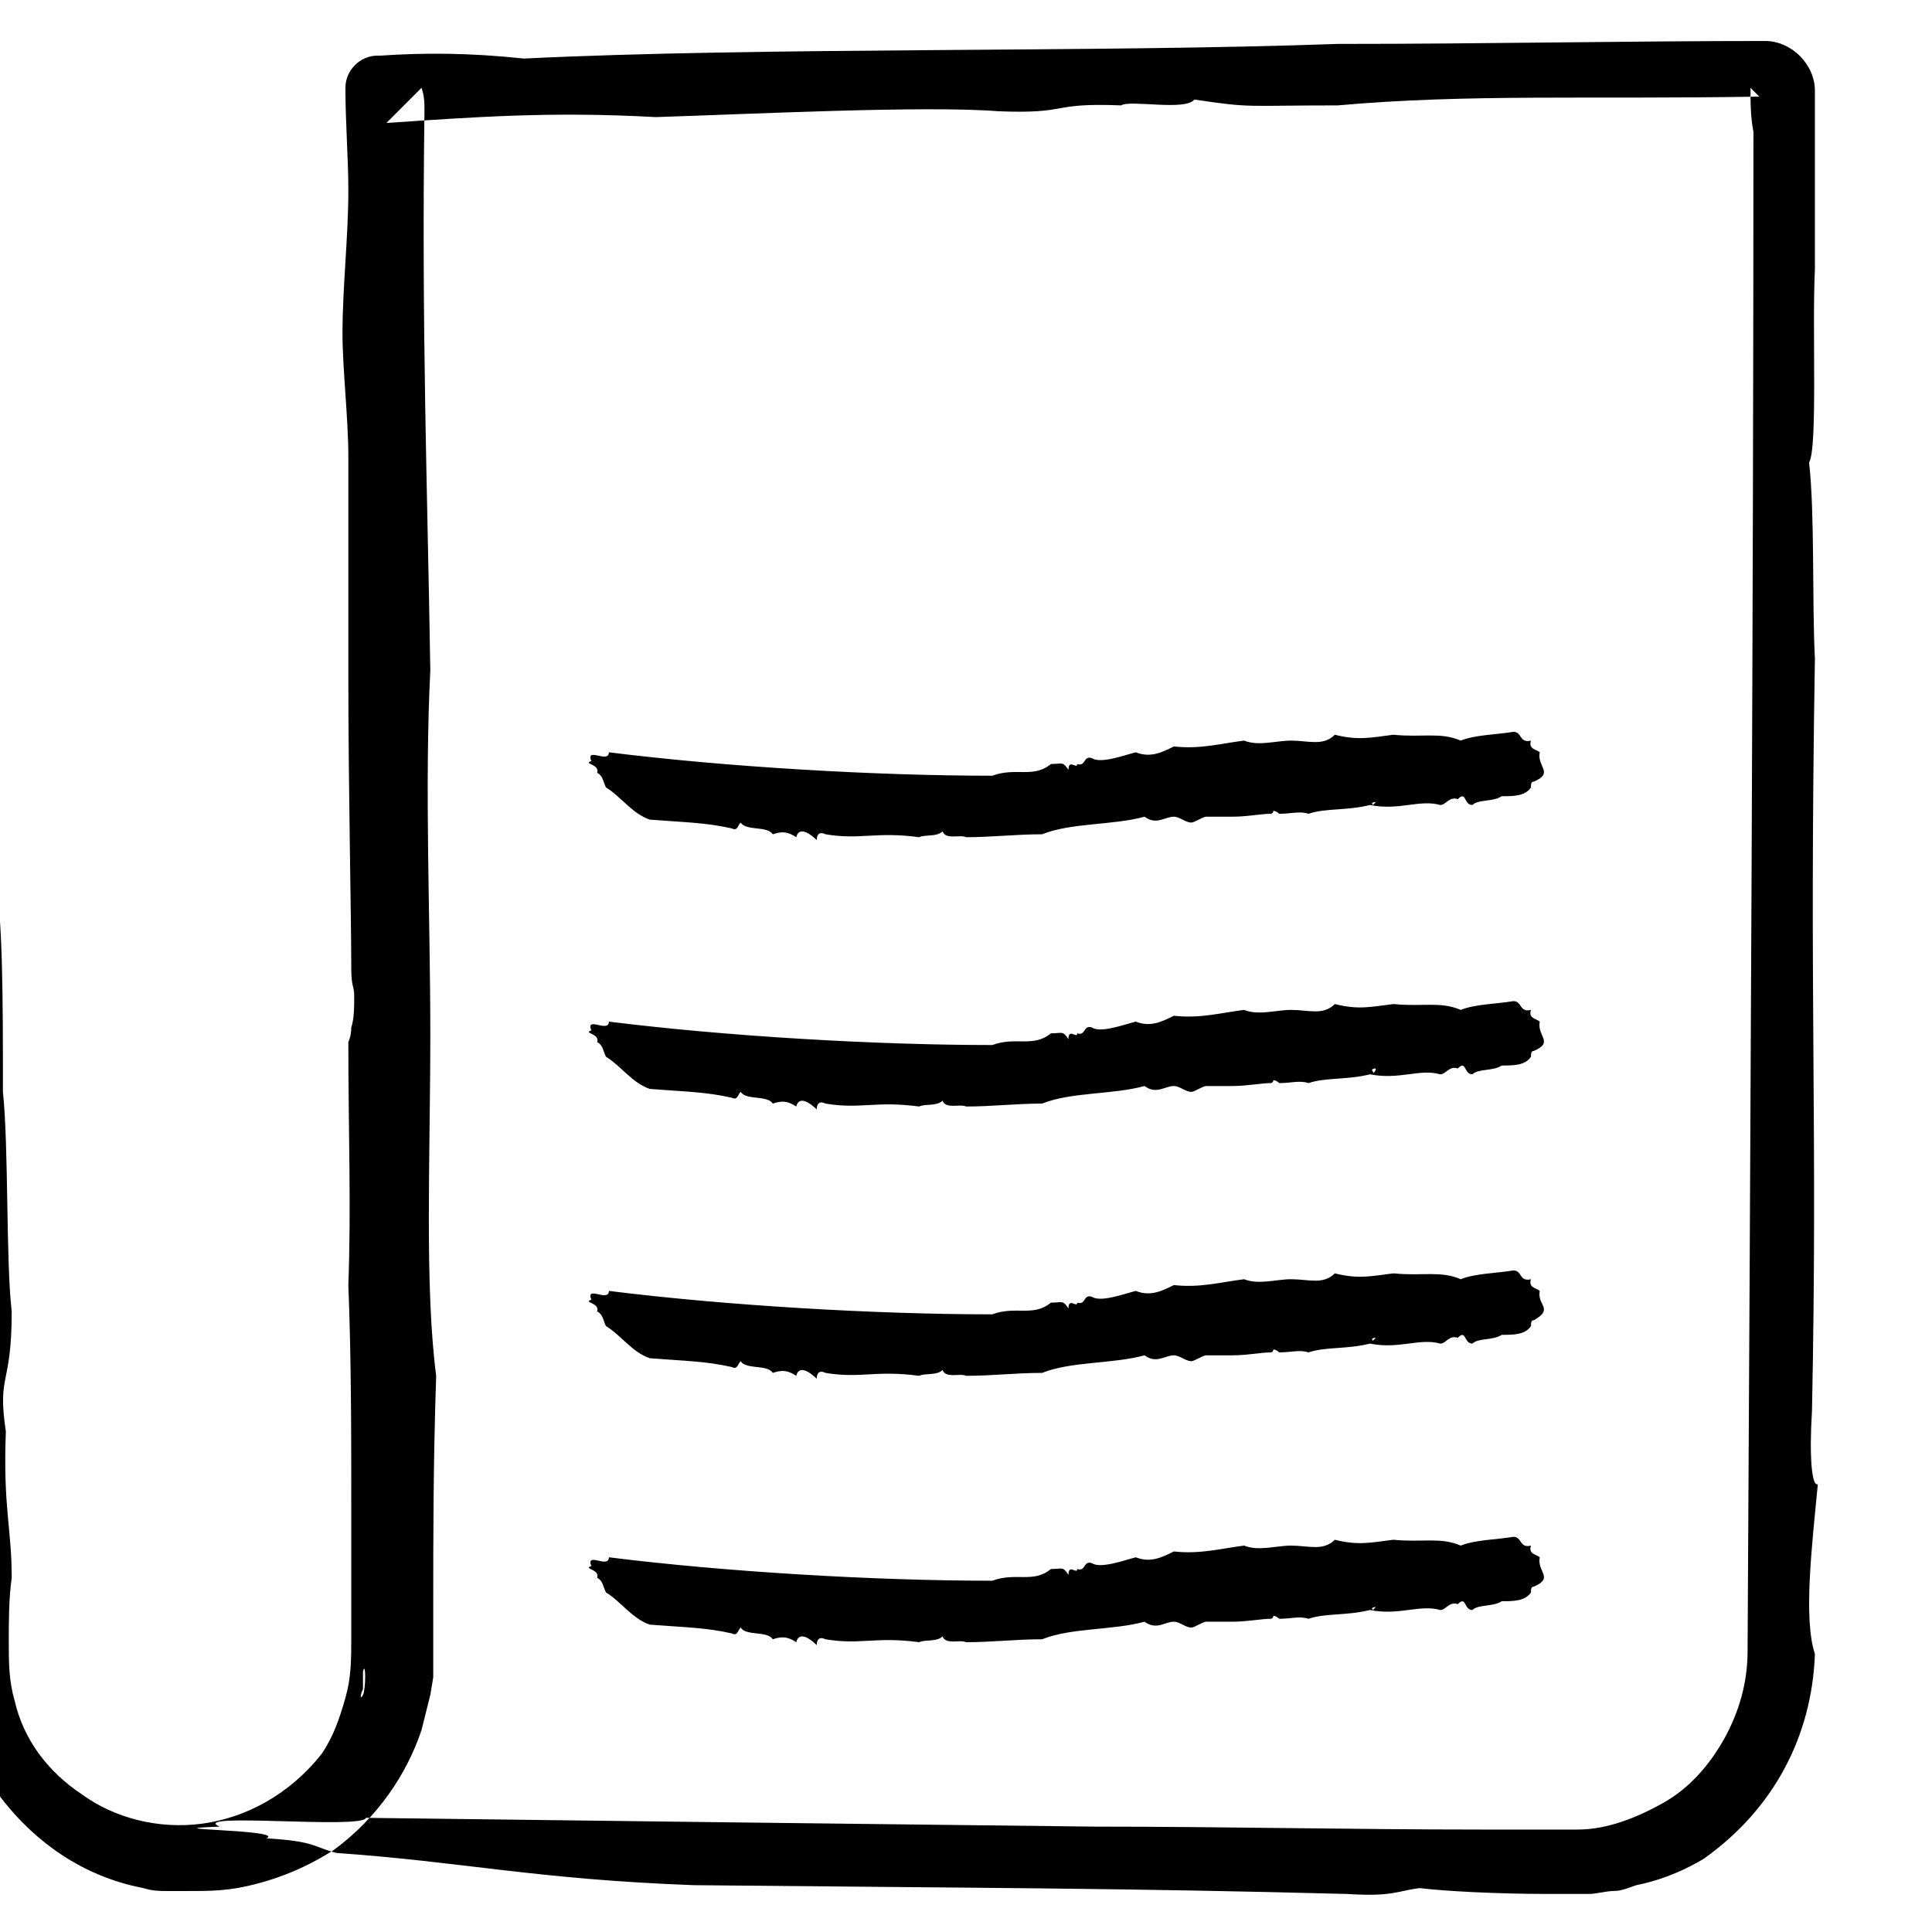
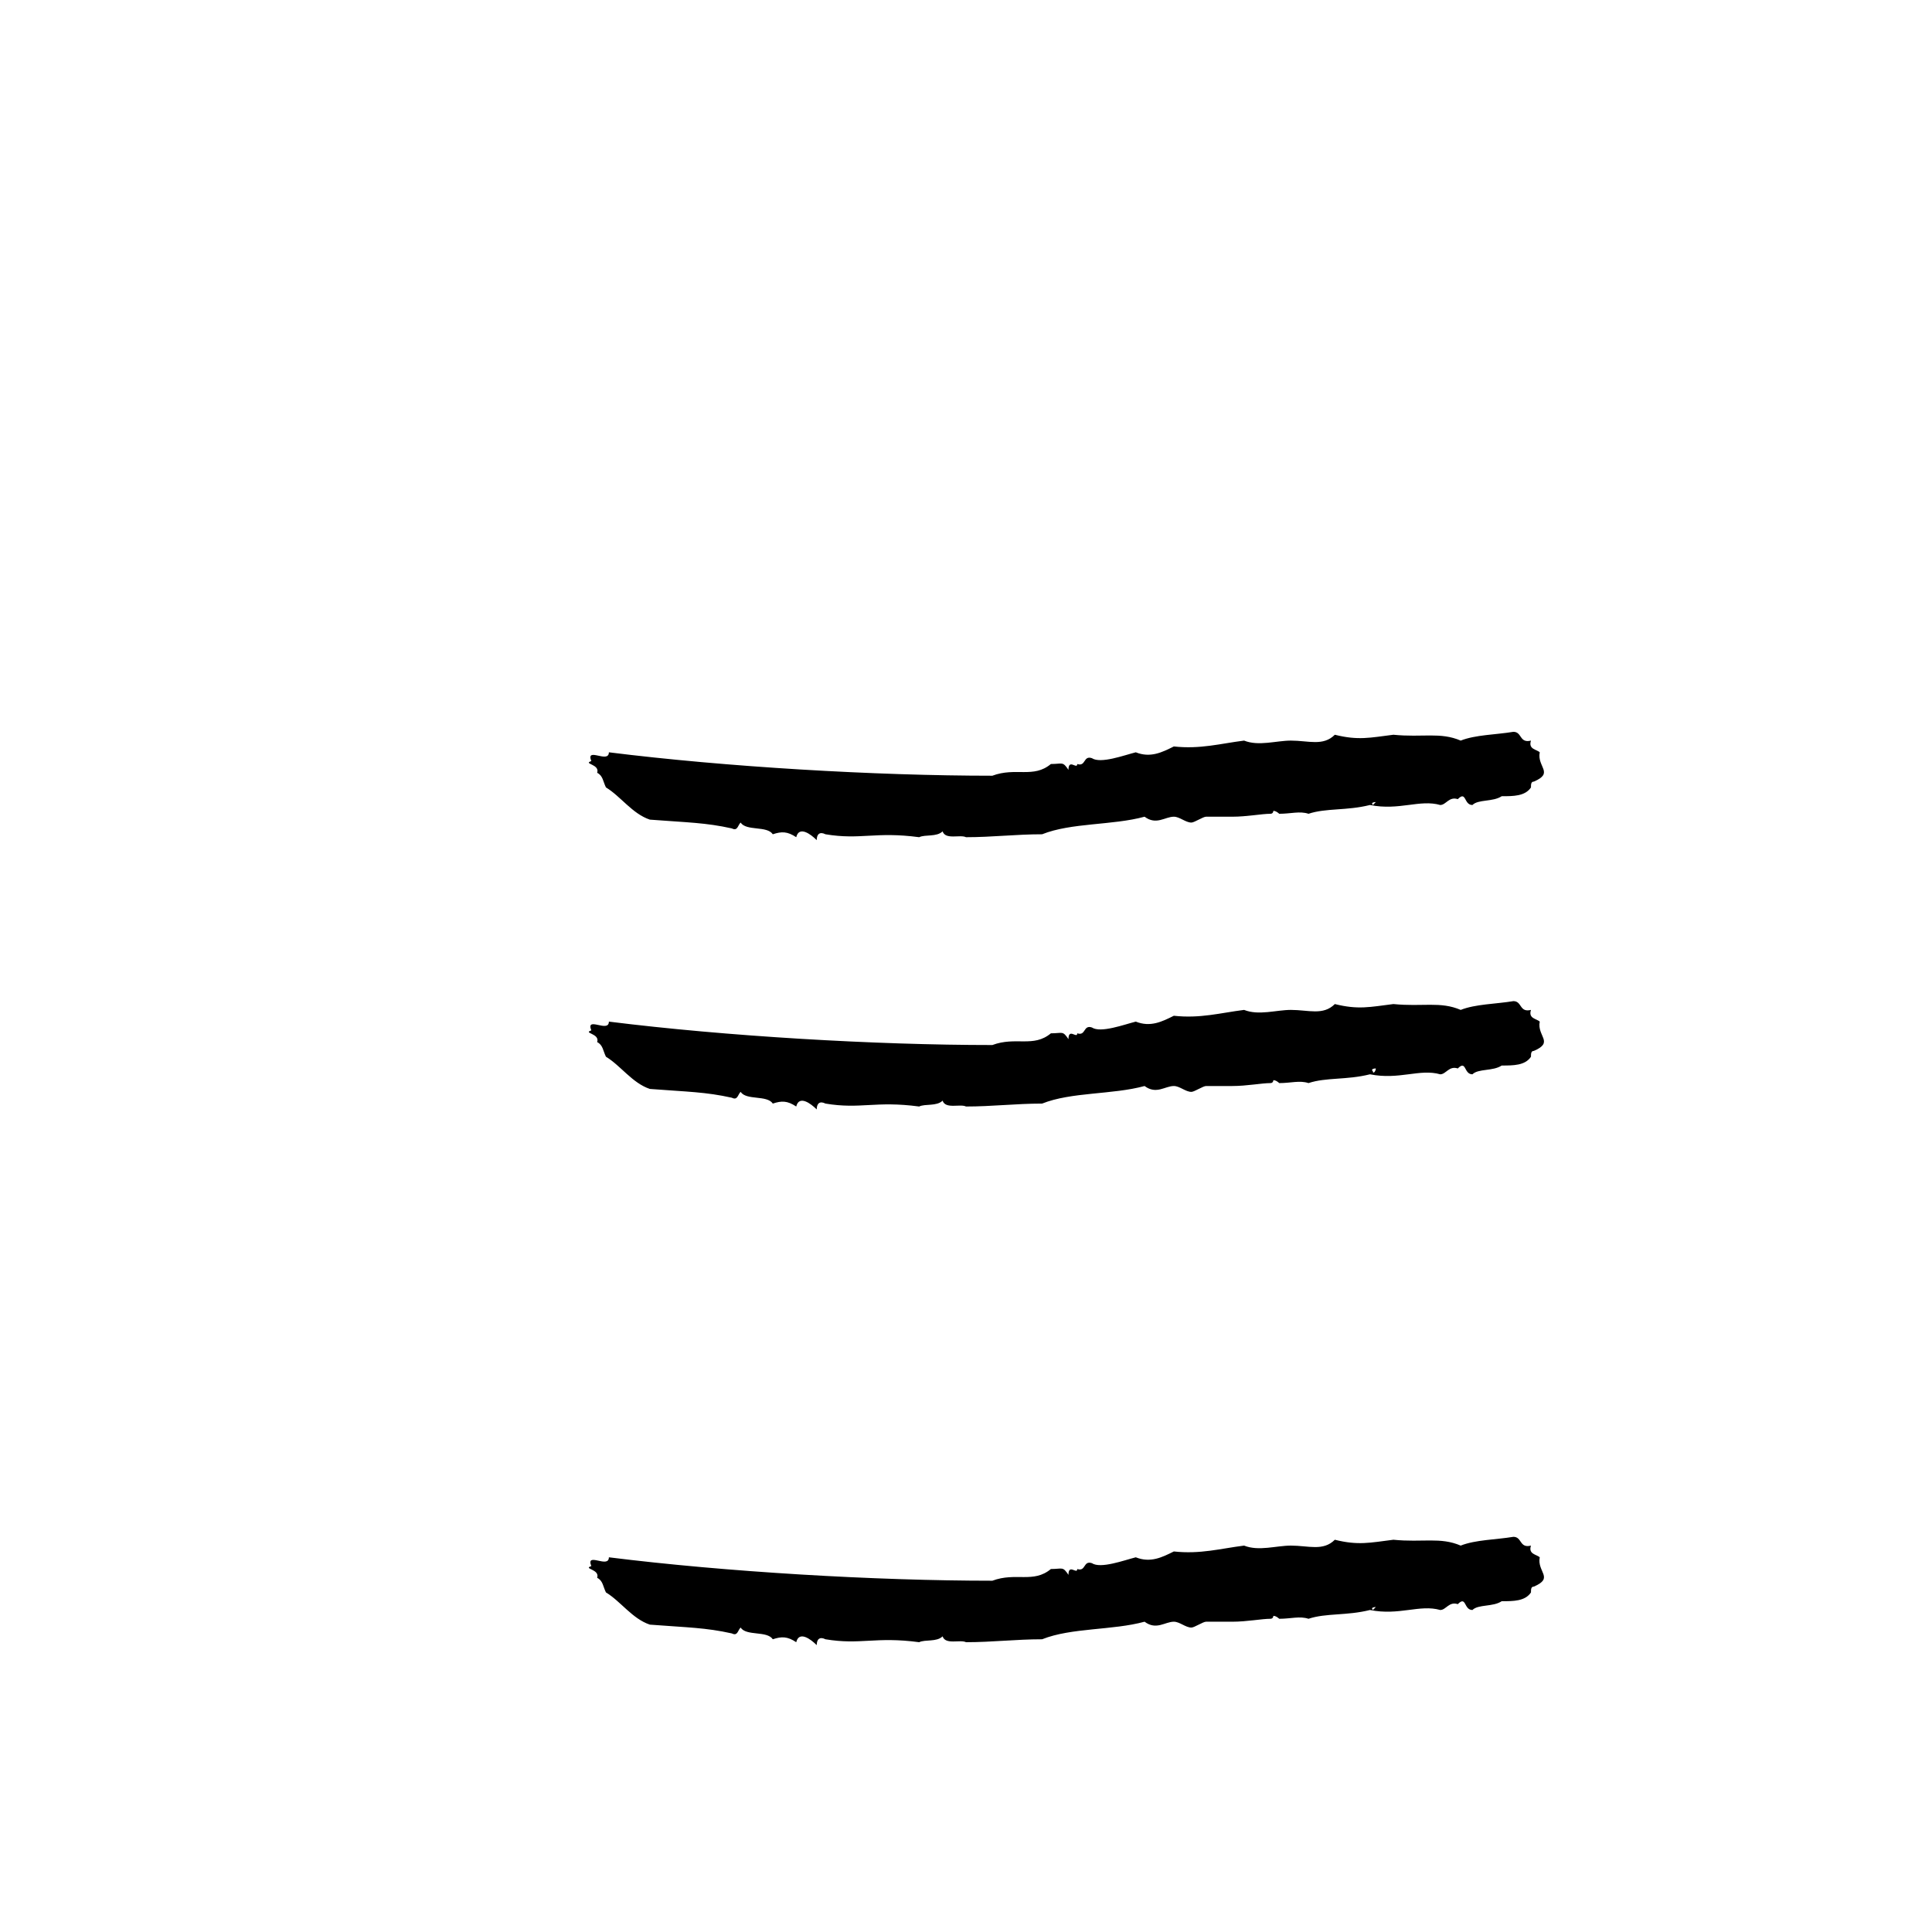
<svg xmlns="http://www.w3.org/2000/svg" id="Layer_1" style="enable-background:new 0 0 66 66;" version="1.1" viewBox="0 0 66 66" xml:space="preserve">
  <style type="text/css">
	.st0{fill-rule:evenodd;clip-rule:evenodd;}
	.st1{fill:none;}
	.st2{fill:none;stroke:#000000;stroke-width:0.5;stroke-linecap:round;stroke-linejoin:round;stroke-miterlimit:10;}
</style>
  <g>
    <g>
      <g>
        <g>
-           <path class="st0" d="M-1.1,31.1c-0.1,0.7-0.1,3-0.4,2.4c0.1,3.1-0.3,2.3-0.3,4.9c0.1,4.8,0.1,10.1,0.3,14.2      c-0.1,1.4-0.1,2.7-0.1,4.1c0,1.7,0.6,3.4,1.7,4.8c1.1,1.4,2.7,2.6,4.8,3c0.3,0.1,0.6,0.1,0.8,0.1c0.3,0,0.4,0,0.7,0      c0.6,0,1.1,0,1.7-0.1c1.1-0.2,2.2-0.6,3.3-1.3c1.5-1.1,2.5-2.6,3-4.1c0.1-0.4,0.2-0.8,0.3-1.2l0.1-0.6c0-0.2,0-0.3,0-0.5l0-0.2      l0-0.3l0-0.5l0-0.9c0-2.4,0-4.9,0.1-7.9c-0.4-3.1-0.2-7.4-0.2-11.7c0-4-0.2-8.4,0-12.4c-0.1-6.3-0.3-11.6-0.2-19.1      c0-0.3,0-0.5-0.1-0.8c-0.5,0.5-0.9,0.9-1.2,1.2c3-0.2,5.6-0.4,9.2-0.2c3.2-0.1,9.2-0.4,11.7-0.2c2.5,0.1,1.7-0.3,4.2-0.2      c0.3-0.2,2.2,0.2,2.5-0.2c2,0.3,1.7,0.2,4.9,0.2c4.5-0.4,8.5-0.2,14.4-0.3c-0.1-0.1-0.2-0.2-0.3-0.3c0,0.5,0,1,0.1,1.5      c0,16-0.1,33.9-0.2,51.9c0,1.1-0.3,2.1-0.8,3c-0.5,0.9-1.2,1.7-2.1,2.2c-0.9,0.5-1.9,0.9-2.9,0.9c-1.1,0-2.2,0-3.3,0      c-4.4,0-8.8-0.1-13.2-0.1c-8.7-0.1-17.1-0.2-24.9-0.3c-0.1,0.4-6.1-0.2-5,0.3c-2.6,0.1,2.3,0.1,1.6,0.4c1.7,0.1,1.6,0.3,2.4,0.5      c4.3,0.3,6.8,0.9,12.2,1.1c10.1,0.1,14.7,0.1,22.3,0.3c1.6,0.1,1.7-0.1,2.5-0.2c0.8,0.1,2.6,0.2,4.4,0.2l0.7,0l0.2,0l0.2,0      l0.3,0c0.2,0,0.6-0.1,0.8-0.1c0.3,0,0.5-0.1,0.8-0.2c1-0.2,1.8-0.6,2.3-0.9c2.4-1.7,3.7-4.2,3.8-7c-0.4-1.2-0.1-3.7,0.1-5.8      c-0.2,0.1-0.3-0.9-0.2-2.5c0.2-9.9-0.1-13.7,0.1-25.7c-0.1-1.9,0-5-0.2-6.7c0.3-0.5,0.1-4.6,0.2-6.6c0-2.1,0-4.1,0-6.1l0,0      c0-0.9-0.8-1.7-1.7-1.7l0,0c-4.8,0-9.5,0.1-14.6,0.1C37.4,1.8,26.1,1.6,17.9,2C16,1.8,14.5,1.8,13,1.9l-0.1,0      c-0.6,0-1.1,0.5-1.1,1.1c0,1.2,0.1,2.4,0.1,3.5c0,1.6-0.2,3.3-0.2,4.9c0,1.2,0.2,2.9,0.2,4.2c0,2.6,0,4.8,0,7.5      c0,3.9,0.1,8.1,0.1,10c0,0.6,0.1,0.6,0.1,0.9c0,0.4,0,0.8-0.1,1.1c0,0.3-0.1,0.5-0.1,0.5c0,3.1,0.1,5.6,0,8.3      c0.1,2.5,0.1,5.1,0.1,7.8c0,1.4,0,2.8,0,4.2c0,0.8,0,1.4-0.2,2.1c-0.2,0.7-0.4,1.3-0.8,1.9c-1.1,1.4-2.6,2.2-4.1,2.4      c-1.5,0.2-3-0.2-4.1-1c-1.2-0.8-2-1.9-2.3-3.2c-0.2-0.7-0.2-1.3-0.2-2c0-0.7,0-1.5,0.1-2.2c0-1.7-0.3-2.4-0.2-5      c-0.3-2,0.2-1.5,0.2-4.1c-0.2-1.7-0.1-5.6-0.3-7.5c0-3.2,0-6.1-0.3-7.5c-0.1-0.2-0.2-0.1-0.2-0.9C-0.5,26.7-0.6,31.7-1.1,31.1z       M12.4,57.1c0.1-0.4,0.1,0.6,0,0.8c-0.1,0.2-0.1,0,0-0.2C12.4,57.5,12.4,57.2,12.4,57.1z" />
-         </g>
+           </g>
      </g>
    </g>
    <g>
      <g>
        <g>
          <path class="st1" d="M20.1,54.4h32.8" />
          <g>
            <path class="st0" d="M52.6,53.2c-0.1-0.1-0.4-0.1-0.3-0.4c-0.4,0.1-0.3-0.3-0.6-0.3c-0.6,0.1-1.3,0.1-1.8,0.3       c-0.7-0.3-1.3-0.1-2.3-0.2c-0.8,0.1-1.2,0.2-2,0c-0.4,0.4-0.9,0.2-1.5,0.2c-0.5,0-1.1,0.2-1.6,0c-0.8,0.1-1.5,0.3-2.4,0.2       c-0.4,0.2-0.8,0.4-1.3,0.2c-0.4,0.1-1.2,0.4-1.5,0.2c-0.3-0.1-0.2,0.3-0.5,0.2c0,0.2-0.3-0.2-0.3,0.2c-0.2-0.3-0.2-0.2-0.6-0.2       c-0.6,0.5-1.2,0.1-2,0.4c-4,0-9.1-0.3-13.1-0.8c0,0.4-0.8-0.2-0.6,0.3c-0.3,0.1,0.3,0.1,0.2,0.4c0.2,0.1,0.2,0.3,0.3,0.5       c0.5,0.3,0.9,0.9,1.5,1.1c1.3,0.1,1.9,0.1,2.8,0.3c0.2,0.1,0.2-0.1,0.3-0.2c0.2,0.3,0.9,0.1,1.1,0.4c0.3-0.1,0.5-0.1,0.8,0.1       c0.1-0.4,0.5-0.1,0.7,0.1c0-0.2,0.1-0.3,0.3-0.2c1.2,0.2,1.7-0.1,3.2,0.1c0.2-0.1,0.6,0,0.8-0.2c0.1,0.3,0.6,0.1,0.8,0.2       c0.9,0,1.7-0.1,2.6-0.1c1-0.4,2.4-0.3,3.5-0.6c0.4,0.3,0.7,0,1,0c0.2,0,0.4,0.2,0.6,0.2c0.1,0,0.4-0.2,0.5-0.2       c0.3,0,0.6,0,0.9,0c0.5,0,1-0.1,1.3-0.1c0.1,0,0.1-0.1,0.1-0.1c0.1,0,0.2,0.1,0.2,0.1c0.4,0,0.7-0.1,1,0       c0.6-0.2,1.3-0.1,2.1-0.3c1,0.2,1.7-0.2,2.4,0c0.2,0,0.3-0.3,0.6-0.2c0.3-0.3,0.2,0.2,0.5,0.2c0.2-0.2,0.7-0.1,1-0.3       c0.4,0,0.8,0,1-0.3c0-0.1,0-0.2,0.1-0.2C53.1,53.9,52.5,53.7,52.6,53.2z M46.9,55c-0.1-0.1,0.1-0.1,0.1-0.1       C47,54.9,46.9,55,46.9,55z" />
          </g>
        </g>
      </g>
    </g>
    <g>
      <g>
        <g>
          <path class="st1" d="M20.1,45.2h32.8" />
          <g>
-             <path class="st0" d="M52.6,44.1c-0.1-0.1-0.4-0.1-0.3-0.4c-0.4,0.1-0.3-0.3-0.6-0.3c-0.6,0.1-1.3,0.1-1.8,0.3       c-0.7-0.3-1.3-0.1-2.3-0.2c-0.8,0.1-1.2,0.2-2,0c-0.4,0.4-0.9,0.2-1.5,0.2c-0.5,0-1.1,0.2-1.6,0c-0.8,0.1-1.5,0.3-2.4,0.2       c-0.4,0.2-0.8,0.4-1.3,0.2c-0.4,0.1-1.2,0.4-1.5,0.2c-0.3-0.1-0.2,0.3-0.5,0.2c0,0.2-0.3-0.2-0.3,0.2c-0.2-0.3-0.2-0.2-0.6-0.2       c-0.6,0.5-1.2,0.1-2,0.4c-4,0-9.1-0.3-13.1-0.8c0,0.4-0.8-0.2-0.6,0.3c-0.3,0.1,0.3,0.1,0.2,0.4c0.2,0.1,0.2,0.3,0.3,0.5       c0.5,0.3,0.9,0.9,1.5,1.1c1.3,0.1,1.9,0.1,2.8,0.3c0.2,0.1,0.2-0.1,0.3-0.2c0.2,0.3,0.9,0.1,1.1,0.4c0.3-0.1,0.5-0.1,0.8,0.1       c0.1-0.4,0.5-0.1,0.7,0.1c0-0.2,0.1-0.3,0.3-0.2c1.2,0.2,1.7-0.1,3.2,0.1c0.2-0.1,0.6,0,0.8-0.2c0.1,0.3,0.6,0.1,0.8,0.2       c0.9,0,1.7-0.1,2.6-0.1c1-0.4,2.4-0.3,3.5-0.6c0.4,0.3,0.7,0,1,0c0.2,0,0.4,0.2,0.6,0.2c0.1,0,0.4-0.2,0.5-0.2       c0.3,0,0.6,0,0.9,0c0.5,0,1-0.1,1.3-0.1c0.1,0,0.1-0.1,0.1-0.1c0.1,0,0.2,0.1,0.2,0.1c0.4,0,0.7-0.1,1,0       c0.6-0.2,1.3-0.1,2.1-0.3c1,0.2,1.7-0.2,2.4,0c0.2,0,0.3-0.3,0.6-0.2c0.3-0.3,0.2,0.2,0.5,0.2c0.2-0.2,0.7-0.1,1-0.3       c0.4,0,0.8,0,1-0.3c0-0.1,0-0.2,0.1-0.2C53.1,44.7,52.5,44.6,52.6,44.1z M46.9,45.8c-0.1-0.1,0.1-0.1,0.1-0.1       C47,45.7,46.9,45.8,46.9,45.8z" />
-           </g>
+             </g>
        </g>
      </g>
    </g>
    <g>
      <g>
        <g>
-           <path class="st1" d="M20.1,26.9h32.8" />
          <g>
            <path class="st0" d="M52.6,25.7c-0.1-0.1-0.4-0.1-0.3-0.4C51.9,25.4,52,25,51.7,25c-0.6,0.1-1.3,0.1-1.8,0.3       c-0.7-0.3-1.3-0.1-2.3-0.2c-0.8,0.1-1.2,0.2-2,0c-0.4,0.4-0.9,0.2-1.5,0.2c-0.5,0-1.1,0.2-1.6,0c-0.8,0.1-1.5,0.3-2.4,0.2       c-0.4,0.2-0.8,0.4-1.3,0.2c-0.4,0.1-1.2,0.4-1.5,0.2c-0.3-0.1-0.2,0.3-0.5,0.2c0,0.2-0.3-0.2-0.3,0.2c-0.2-0.3-0.2-0.2-0.6-0.2       c-0.6,0.5-1.2,0.1-2,0.4c-4,0-9.1-0.3-13.1-0.8c0,0.4-0.8-0.2-0.6,0.3c-0.3,0.1,0.3,0.1,0.2,0.4c0.2,0.1,0.2,0.3,0.3,0.5       c0.5,0.3,0.9,0.9,1.5,1.1c1.3,0.1,1.9,0.1,2.8,0.3c0.2,0.1,0.2-0.1,0.3-0.2c0.2,0.3,0.9,0.1,1.1,0.4c0.3-0.1,0.5-0.1,0.8,0.1       c0.1-0.4,0.5-0.1,0.7,0.1c0-0.2,0.1-0.3,0.3-0.2c1.2,0.2,1.7-0.1,3.2,0.1c0.2-0.1,0.6,0,0.8-0.2c0.1,0.3,0.6,0.1,0.8,0.2       c0.9,0,1.7-0.1,2.6-0.1c1-0.4,2.4-0.3,3.5-0.6c0.4,0.3,0.7,0,1,0c0.2,0,0.4,0.2,0.6,0.2c0.1,0,0.4-0.2,0.5-0.2       c0.3,0,0.6,0,0.9,0c0.5,0,1-0.1,1.3-0.1c0.1,0,0.1-0.1,0.1-0.1c0.1,0,0.2,0.1,0.2,0.1c0.4,0,0.7-0.1,1,0       c0.6-0.2,1.3-0.1,2.1-0.3c1,0.2,1.7-0.2,2.4,0c0.2,0,0.3-0.3,0.6-0.2c0.3-0.3,0.2,0.2,0.5,0.2c0.2-0.2,0.7-0.1,1-0.3       c0.4,0,0.8,0,1-0.3c0-0.1,0-0.2,0.1-0.2C53.1,26.4,52.5,26.2,52.6,25.7z M46.9,27.5c-0.1-0.1,0.1-0.1,0.1-0.1       C47,27.4,46.9,27.5,46.9,27.5z" />
          </g>
        </g>
      </g>
    </g>
    <g>
      <g>
        <g>
-           <path class="st1" d="M20.1,36h32.8" />
          <g>
            <path class="st0" d="M52.6,34.9c-0.1-0.1-0.4-0.1-0.3-0.4c-0.4,0.1-0.3-0.3-0.6-0.3c-0.6,0.1-1.3,0.1-1.8,0.3       c-0.7-0.3-1.3-0.1-2.3-0.2c-0.8,0.1-1.2,0.2-2,0c-0.4,0.4-0.9,0.2-1.5,0.2c-0.5,0-1.1,0.2-1.6,0c-0.8,0.1-1.5,0.3-2.4,0.2       c-0.4,0.2-0.8,0.4-1.3,0.2c-0.4,0.1-1.2,0.4-1.5,0.2c-0.3-0.1-0.2,0.3-0.5,0.2c0,0.2-0.3-0.2-0.3,0.2c-0.2-0.3-0.2-0.2-0.6-0.2       c-0.6,0.5-1.2,0.1-2,0.4c-4,0-9.1-0.3-13.1-0.8c0,0.4-0.8-0.2-0.6,0.3c-0.3,0.1,0.3,0.1,0.2,0.4c0.2,0.1,0.2,0.3,0.3,0.5       c0.5,0.3,0.9,0.9,1.5,1.1c1.3,0.1,1.9,0.1,2.8,0.3c0.2,0.1,0.2-0.1,0.3-0.2c0.2,0.3,0.9,0.1,1.1,0.4c0.3-0.1,0.5-0.1,0.8,0.1       c0.1-0.4,0.5-0.1,0.7,0.1c0-0.2,0.1-0.3,0.3-0.2c1.2,0.2,1.7-0.1,3.2,0.1c0.2-0.1,0.6,0,0.8-0.2c0.1,0.3,0.6,0.1,0.8,0.2       c0.9,0,1.7-0.1,2.6-0.1c1-0.4,2.4-0.3,3.5-0.6c0.4,0.3,0.7,0,1,0c0.2,0,0.4,0.2,0.6,0.2c0.1,0,0.4-0.2,0.5-0.2       c0.3,0,0.6,0,0.9,0c0.5,0,1-0.1,1.3-0.1c0.1,0,0.1-0.1,0.1-0.1c0.1,0,0.2,0.1,0.2,0.1c0.4,0,0.7-0.1,1,0       c0.6-0.2,1.3-0.1,2.1-0.3c1,0.2,1.7-0.2,2.4,0c0.2,0,0.3-0.3,0.6-0.2c0.3-0.3,0.2,0.2,0.5,0.2c0.2-0.2,0.7-0.1,1-0.3       c0.4,0,0.8,0,1-0.3c0-0.1,0-0.2,0.1-0.2C53.1,35.6,52.5,35.4,52.6,34.9z M46.9,36.6c-0.1-0.1,0.1-0.1,0.1-0.1       C47,36.6,46.9,36.7,46.9,36.6z" />
          </g>
        </g>
      </g>
    </g>
  </g>
</svg>